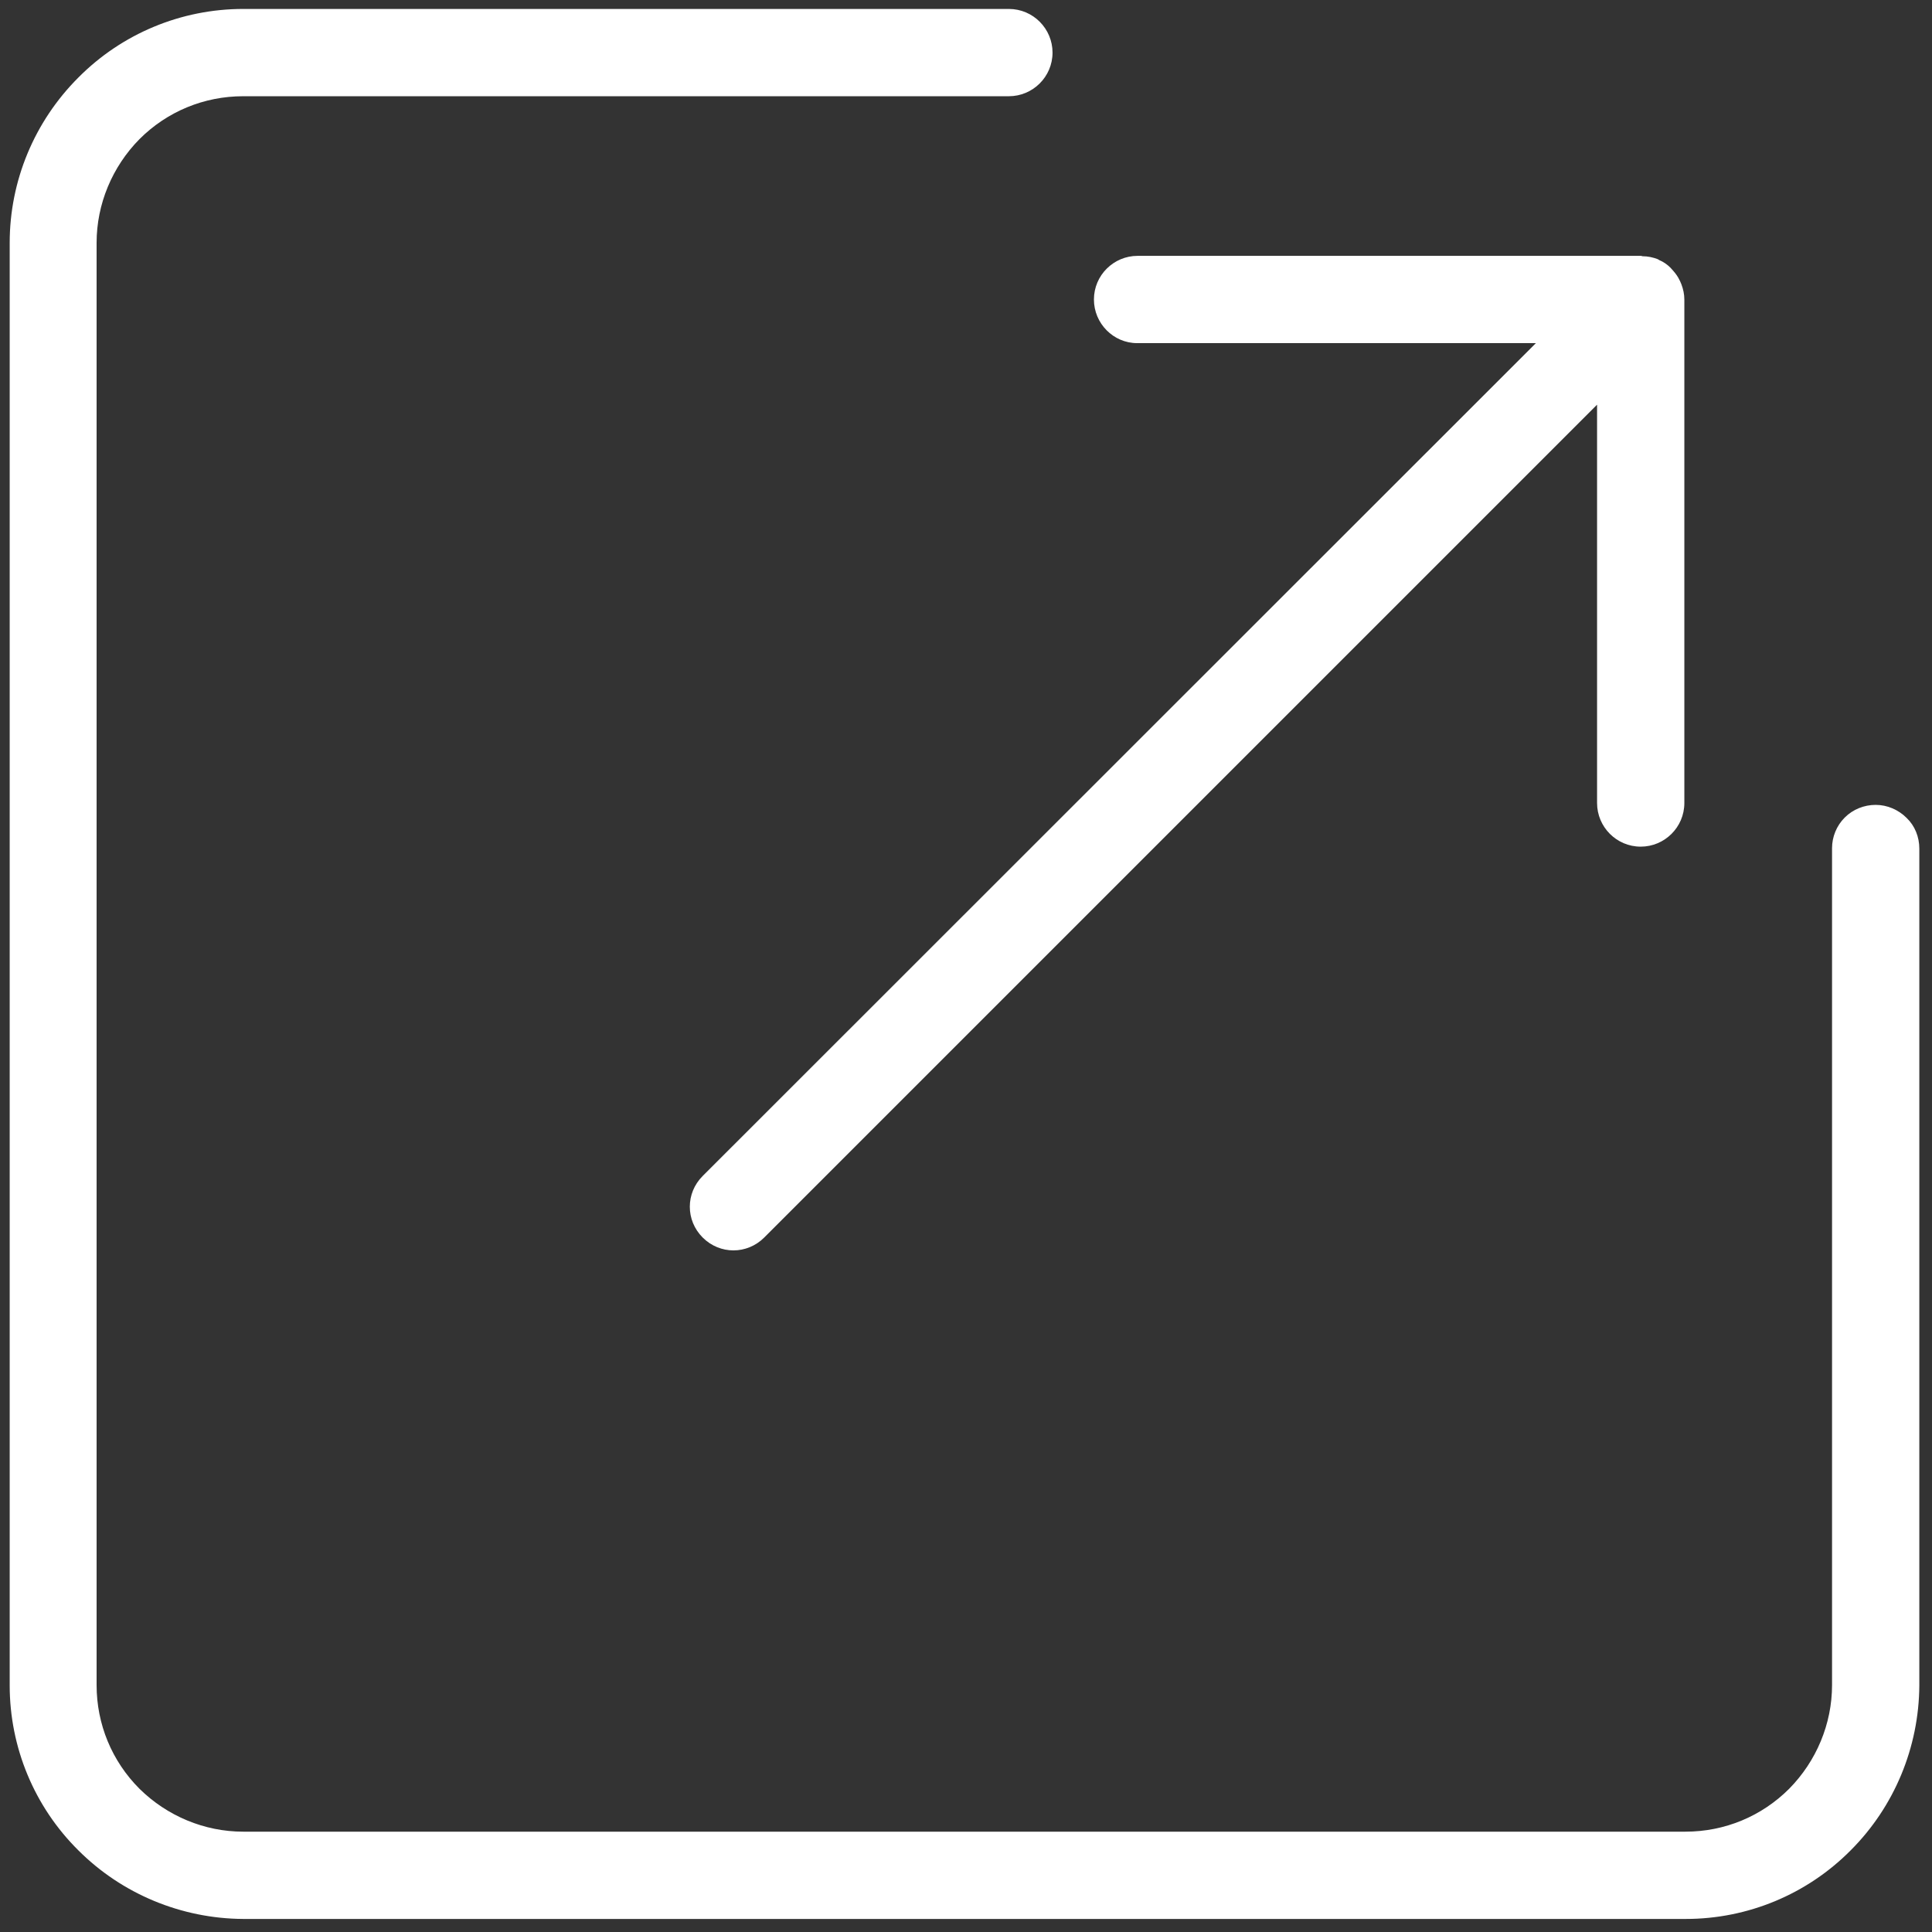
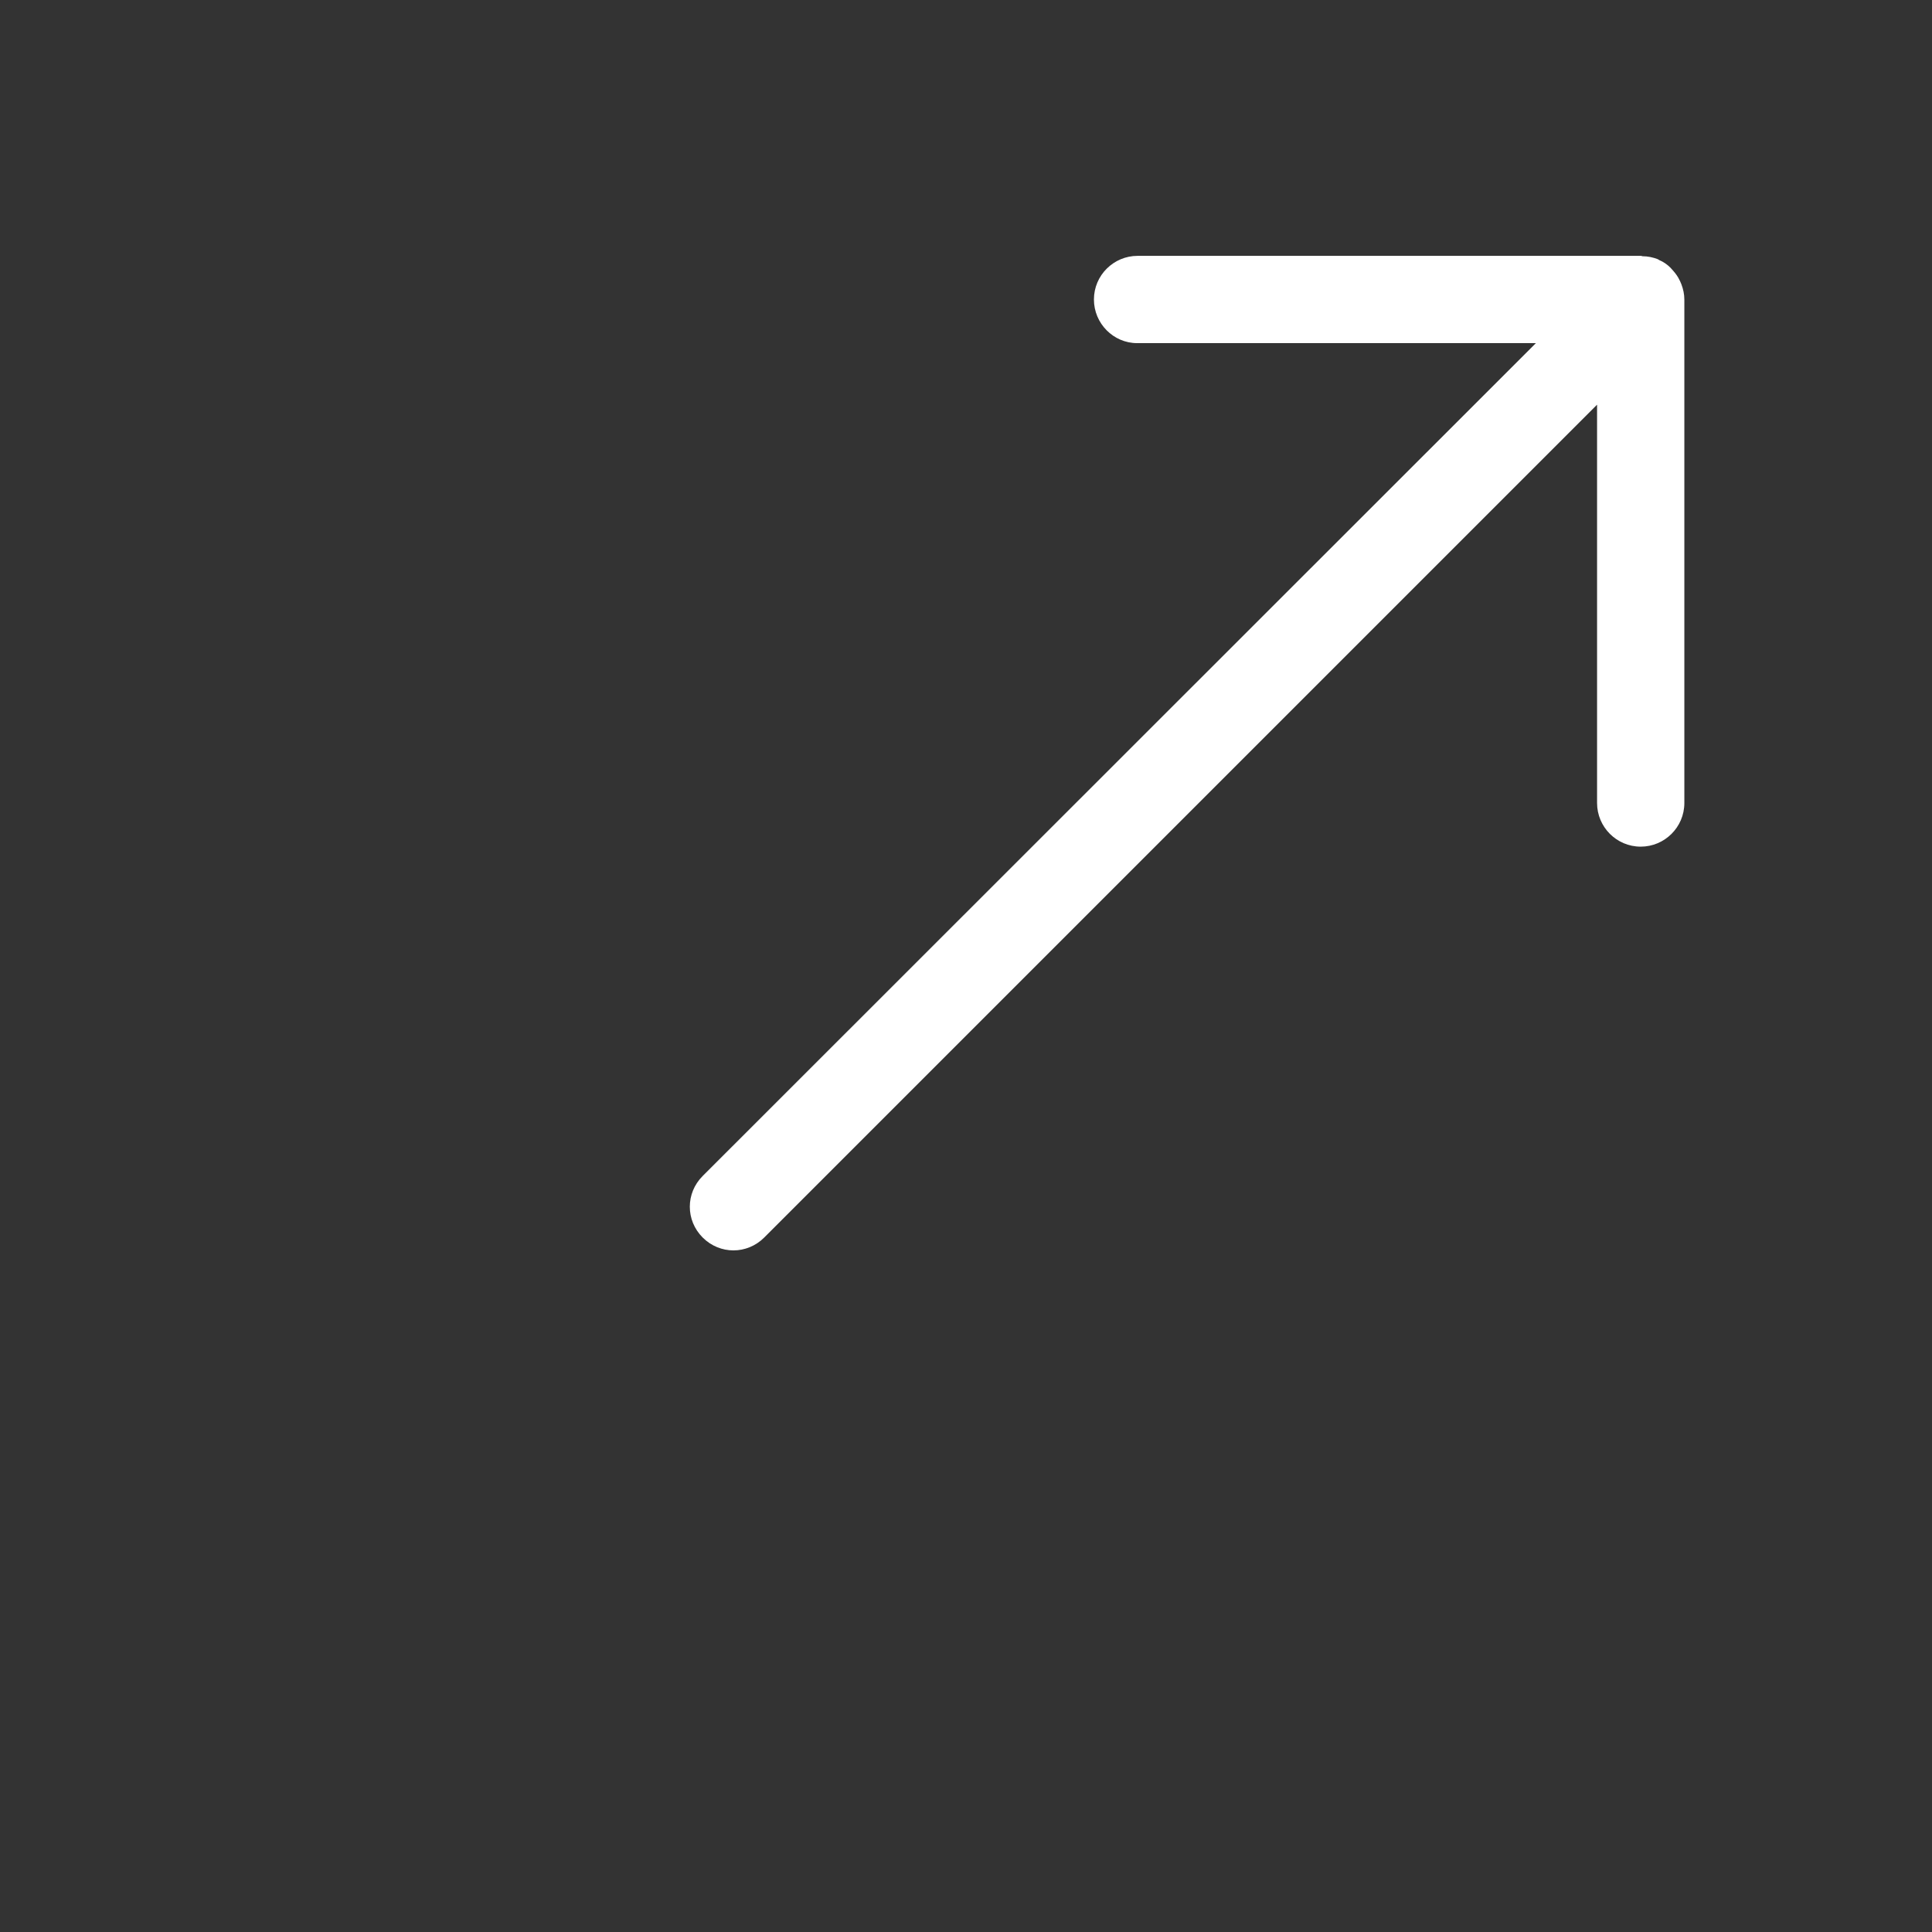
<svg xmlns="http://www.w3.org/2000/svg" version="1.1" id="Layer_1" x="0" y="0" viewBox="0 0 518 518" xml:space="preserve">
  <rect x="0" y="0" width="518" height="518" fill="#333333" stroke="none" />
  <style type="text/css">.st0{fill:#fff}</style>
-   <path class="st0" d="M502.9 215.8c-3.1 0-6.1 1.2-8.3 3.4-2.2 2.2-3.4 5.2-3.4 8.2v224.4c0 10.4-4.2 20.4-11.5 27.8-7.4 7.4-17.3 11.5-27.8 11.5H65.2c-10.4 0-20.4-4.2-27.8-11.5-7.4-7.4-11.5-17.3-11.5-27.8V65.1c0-10.4 4.2-20.4 11.5-27.8 7.4-7.4 17.3-11.5 27.8-11.5h205.3c6.4 0 11.7-5.2 11.7-11.7 0-6.4-5.2-11.7-11.7-11.7H65.2C48.6 2.4 32.7 9 21 20.8 9.2 32.6 2.6 48.5 2.6 65.1v386.8c0 16.6 6.6 32.5 18.4 44.2 11.7 11.7 27.6 18.3 44.2 18.4H452c16.6 0 32.5-6.6 44.2-18.4 11.7-11.7 18.3-27.6 18.4-44.2V227.5c0-3.1-1.2-6.1-3.4-8.2-2.2-2.2-5.2-3.5-8.3-3.5z" />
  <path class="st0" d="M304.9 92h106.9L188.4 315.3c-4.6 4.6-4.6 11.9 0 16.5s11.9 4.6 16.5 0l223.3-223.3v106.8c0 6.4 5.2 11.7 11.7 11.7 6.4 0 11.7-5.2 11.7-11.7v-135c0-1.4-.3-2.8-.8-4.1-.2-.4-.3-.8-.5-1.1-.4-.9-1-1.7-1.6-2.4-.3-.3-.5-.6-.8-.9-.9-.9-1.9-1.6-3.1-2.1-.1-.1-.2-.1-.3-.2-1.3-.5-2.7-.8-4.1-.8-.1 0-.3-.1-.4-.1H305c-6.4 0-11.7 5.2-11.7 11.7 0 6.4 5.2 11.7 11.6 11.7z" />
</svg>